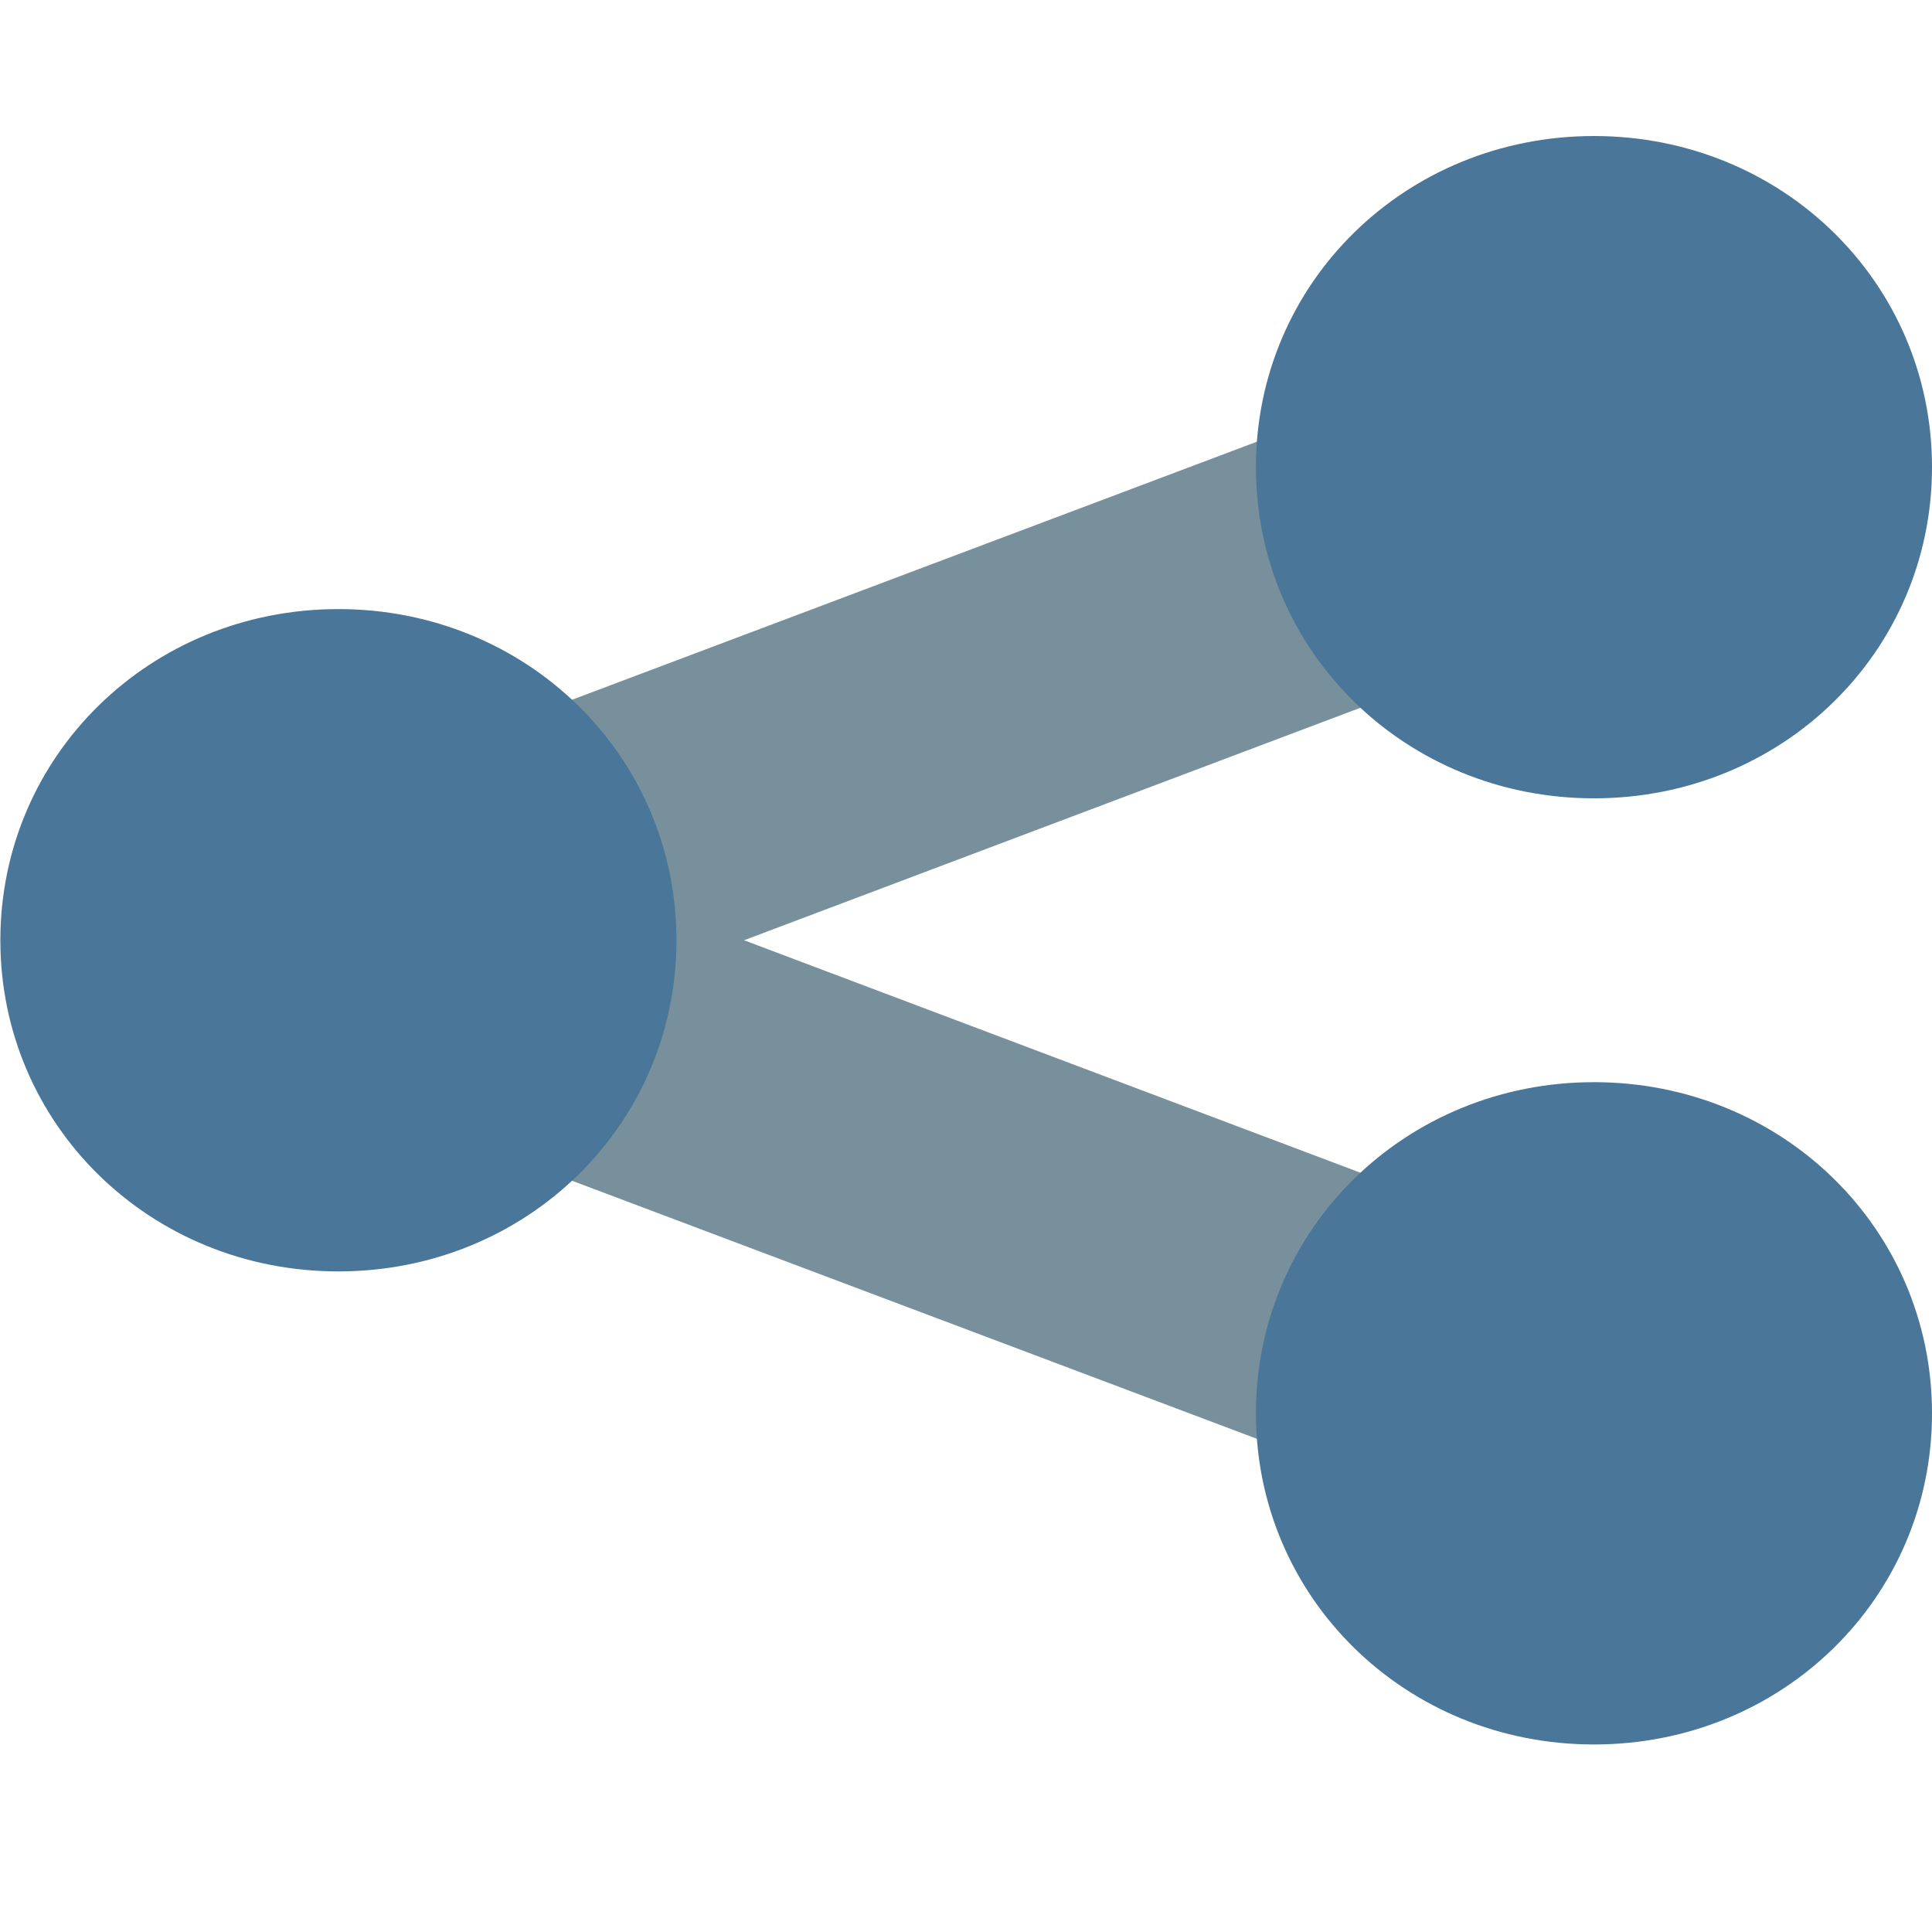
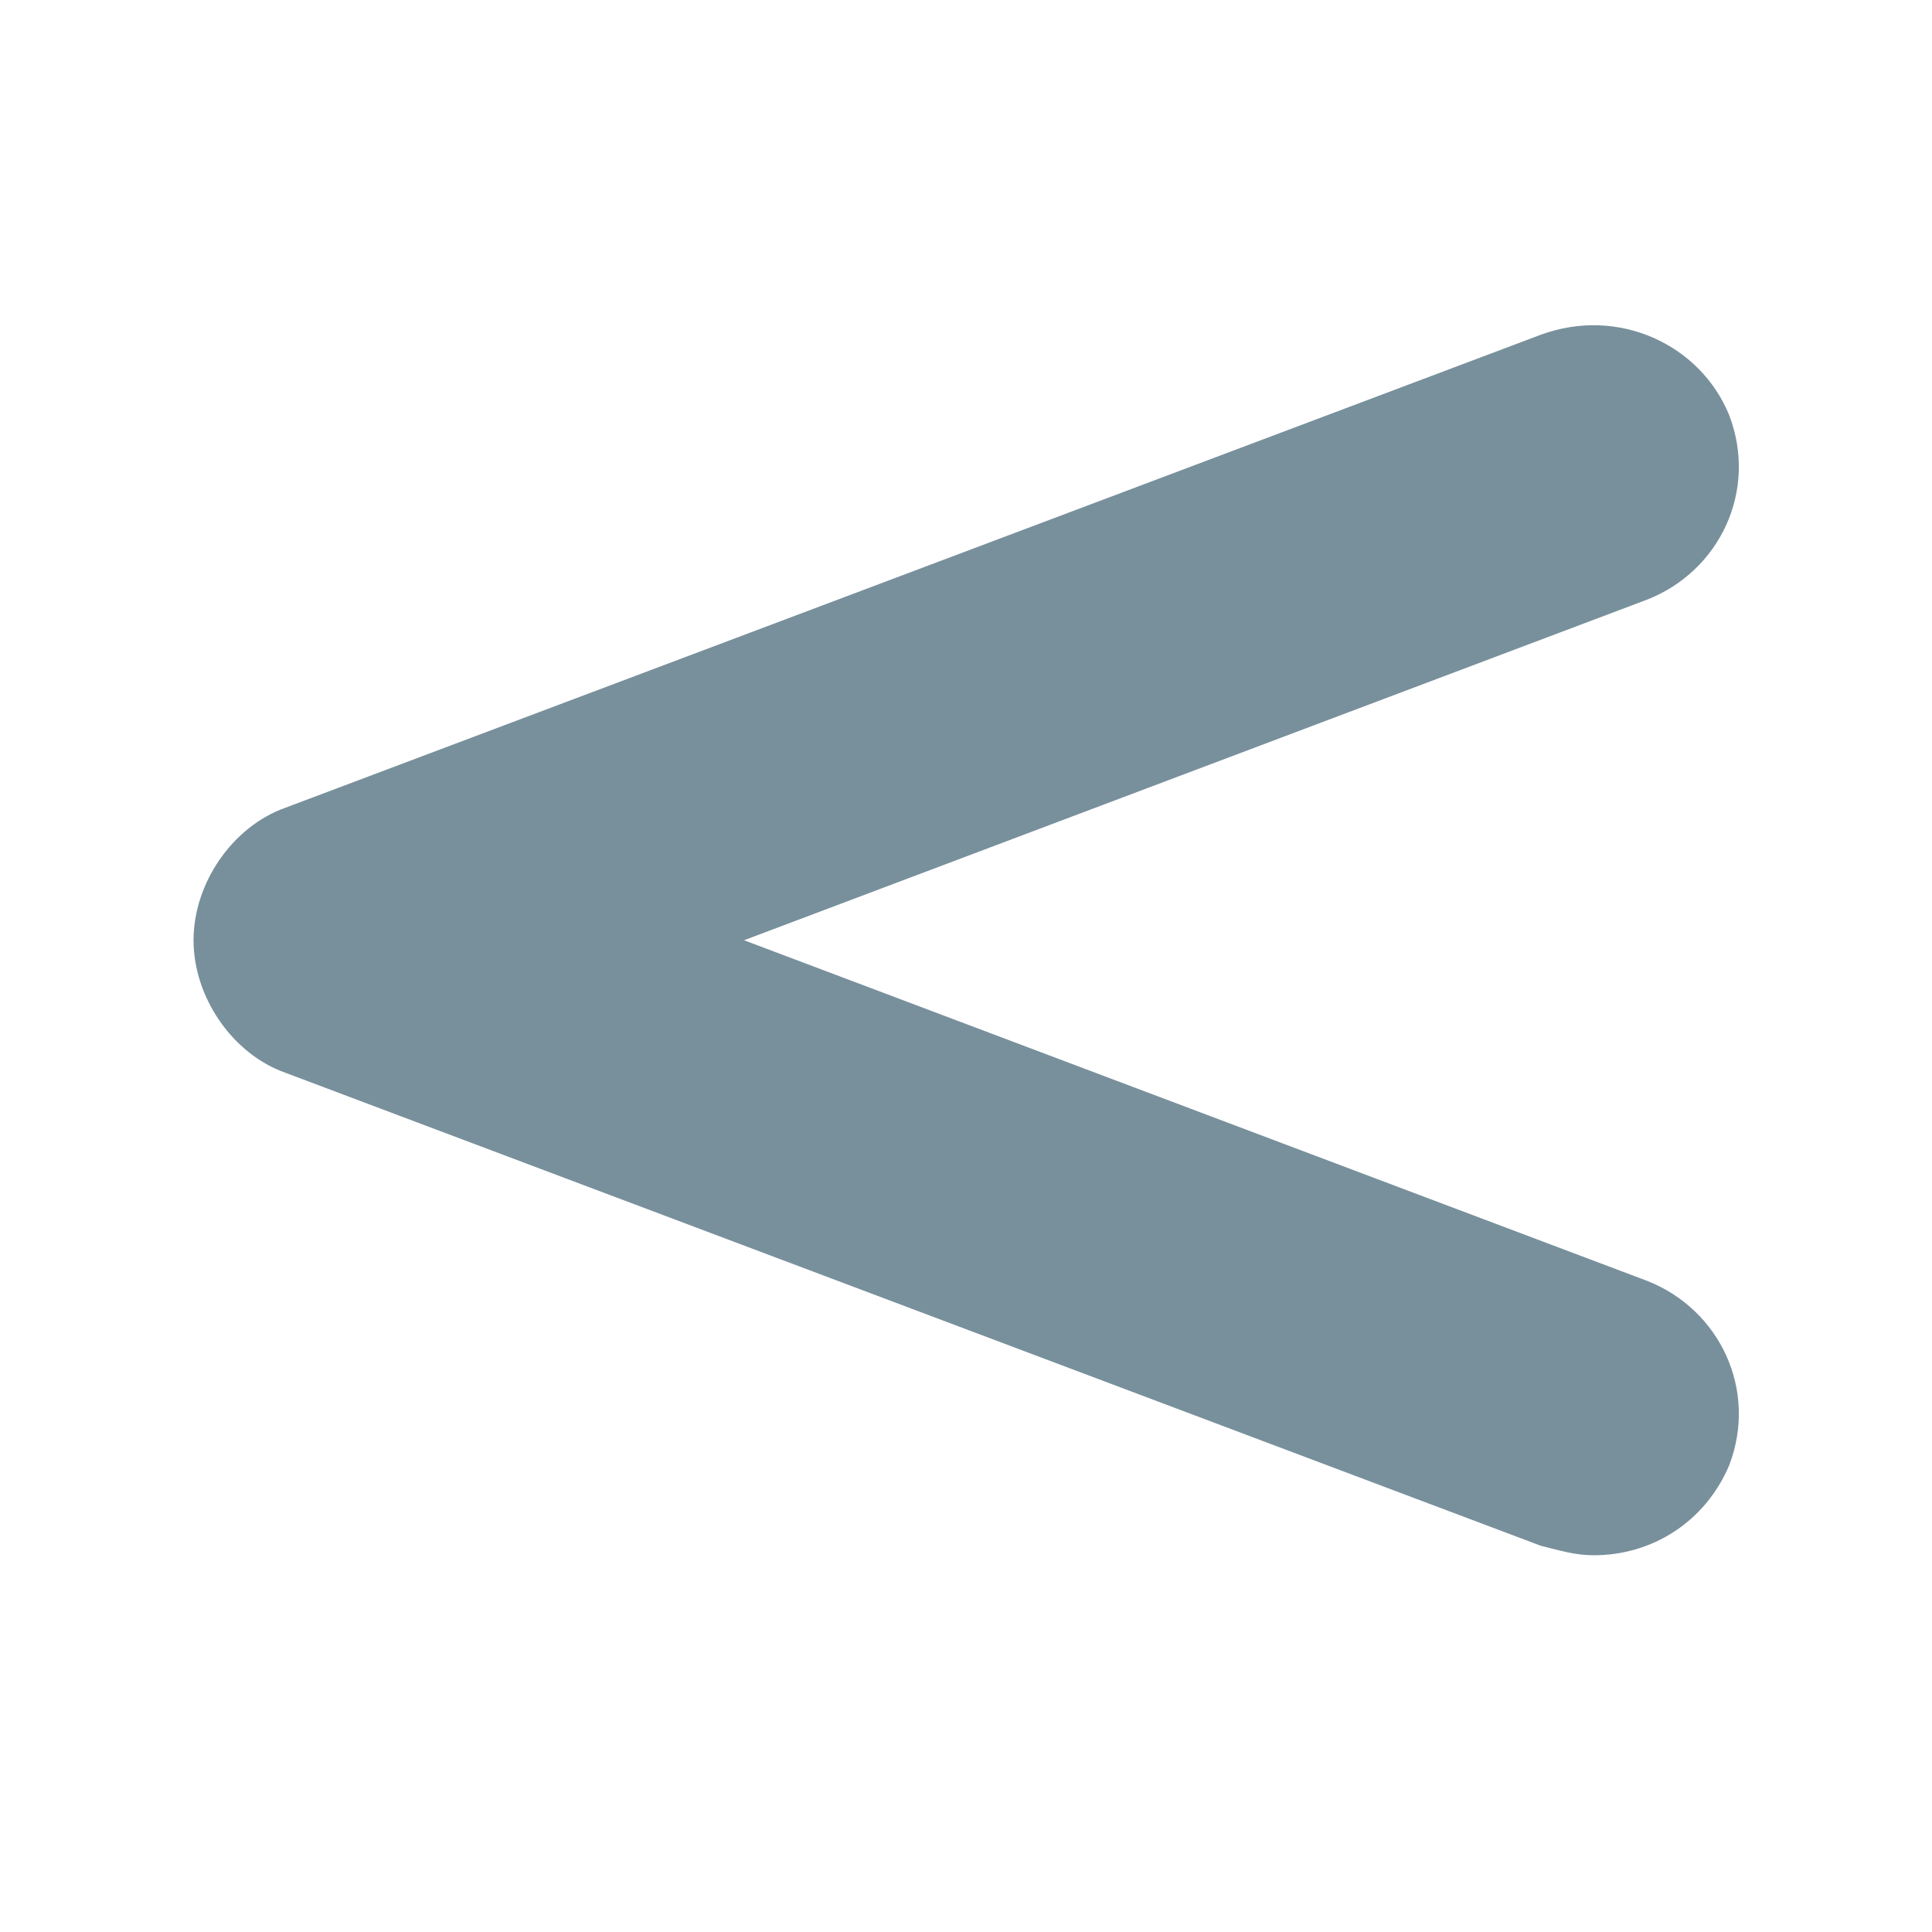
<svg xmlns="http://www.w3.org/2000/svg" width="128" height="128" viewBox="0 0 128 128">
  <path fill="#78909c" d="M 109.124 84.86 L 49.295 62.294 L 109.124 39.727 C 113.923 37.847 116.482 32.519 114.563 27.504 C 112.643 22.803 107.204 20.295 102.085 22.176 L 18.9 53.518 C 15.381 54.772 12.822 58.533 12.822 62.294 C 12.822 66.055 15.381 69.816 18.9 71.07 L 102.085 102.412 C 103.365 102.726 104.324 103.039 105.604 103.039 C 109.443 103.039 112.963 100.845 114.563 97.084 C 116.482 92.069 113.923 86.741 109.124 84.86 Z" />
-   <path fill="#497699" d="M 22.42 40.354 C 9.942 40.354 0.024 50.07 0.024 62.294 C 0.024 74.517 9.942 84.234 22.42 84.234 C 34.897 84.234 44.816 74.517 44.816 62.294 C 44.816 50.07 34.897 40.354 22.42 40.354 Z M 105.604 9.012 C 93.127 9.012 83.208 18.728 83.208 30.952 C 83.208 43.175 93.127 52.891 105.604 52.891 C 118.082 52.891 128 43.175 128 30.952 C 128 18.728 118.082 9.012 105.604 9.012 Z M 105.604 71.697 C 93.127 71.697 83.208 81.413 83.208 93.636 C 83.208 105.86 93.127 115.576 105.604 115.576 C 118.082 115.576 128 105.86 128 93.636 C 128 81.413 118.082 71.697 105.604 71.697 Z" />
</svg>